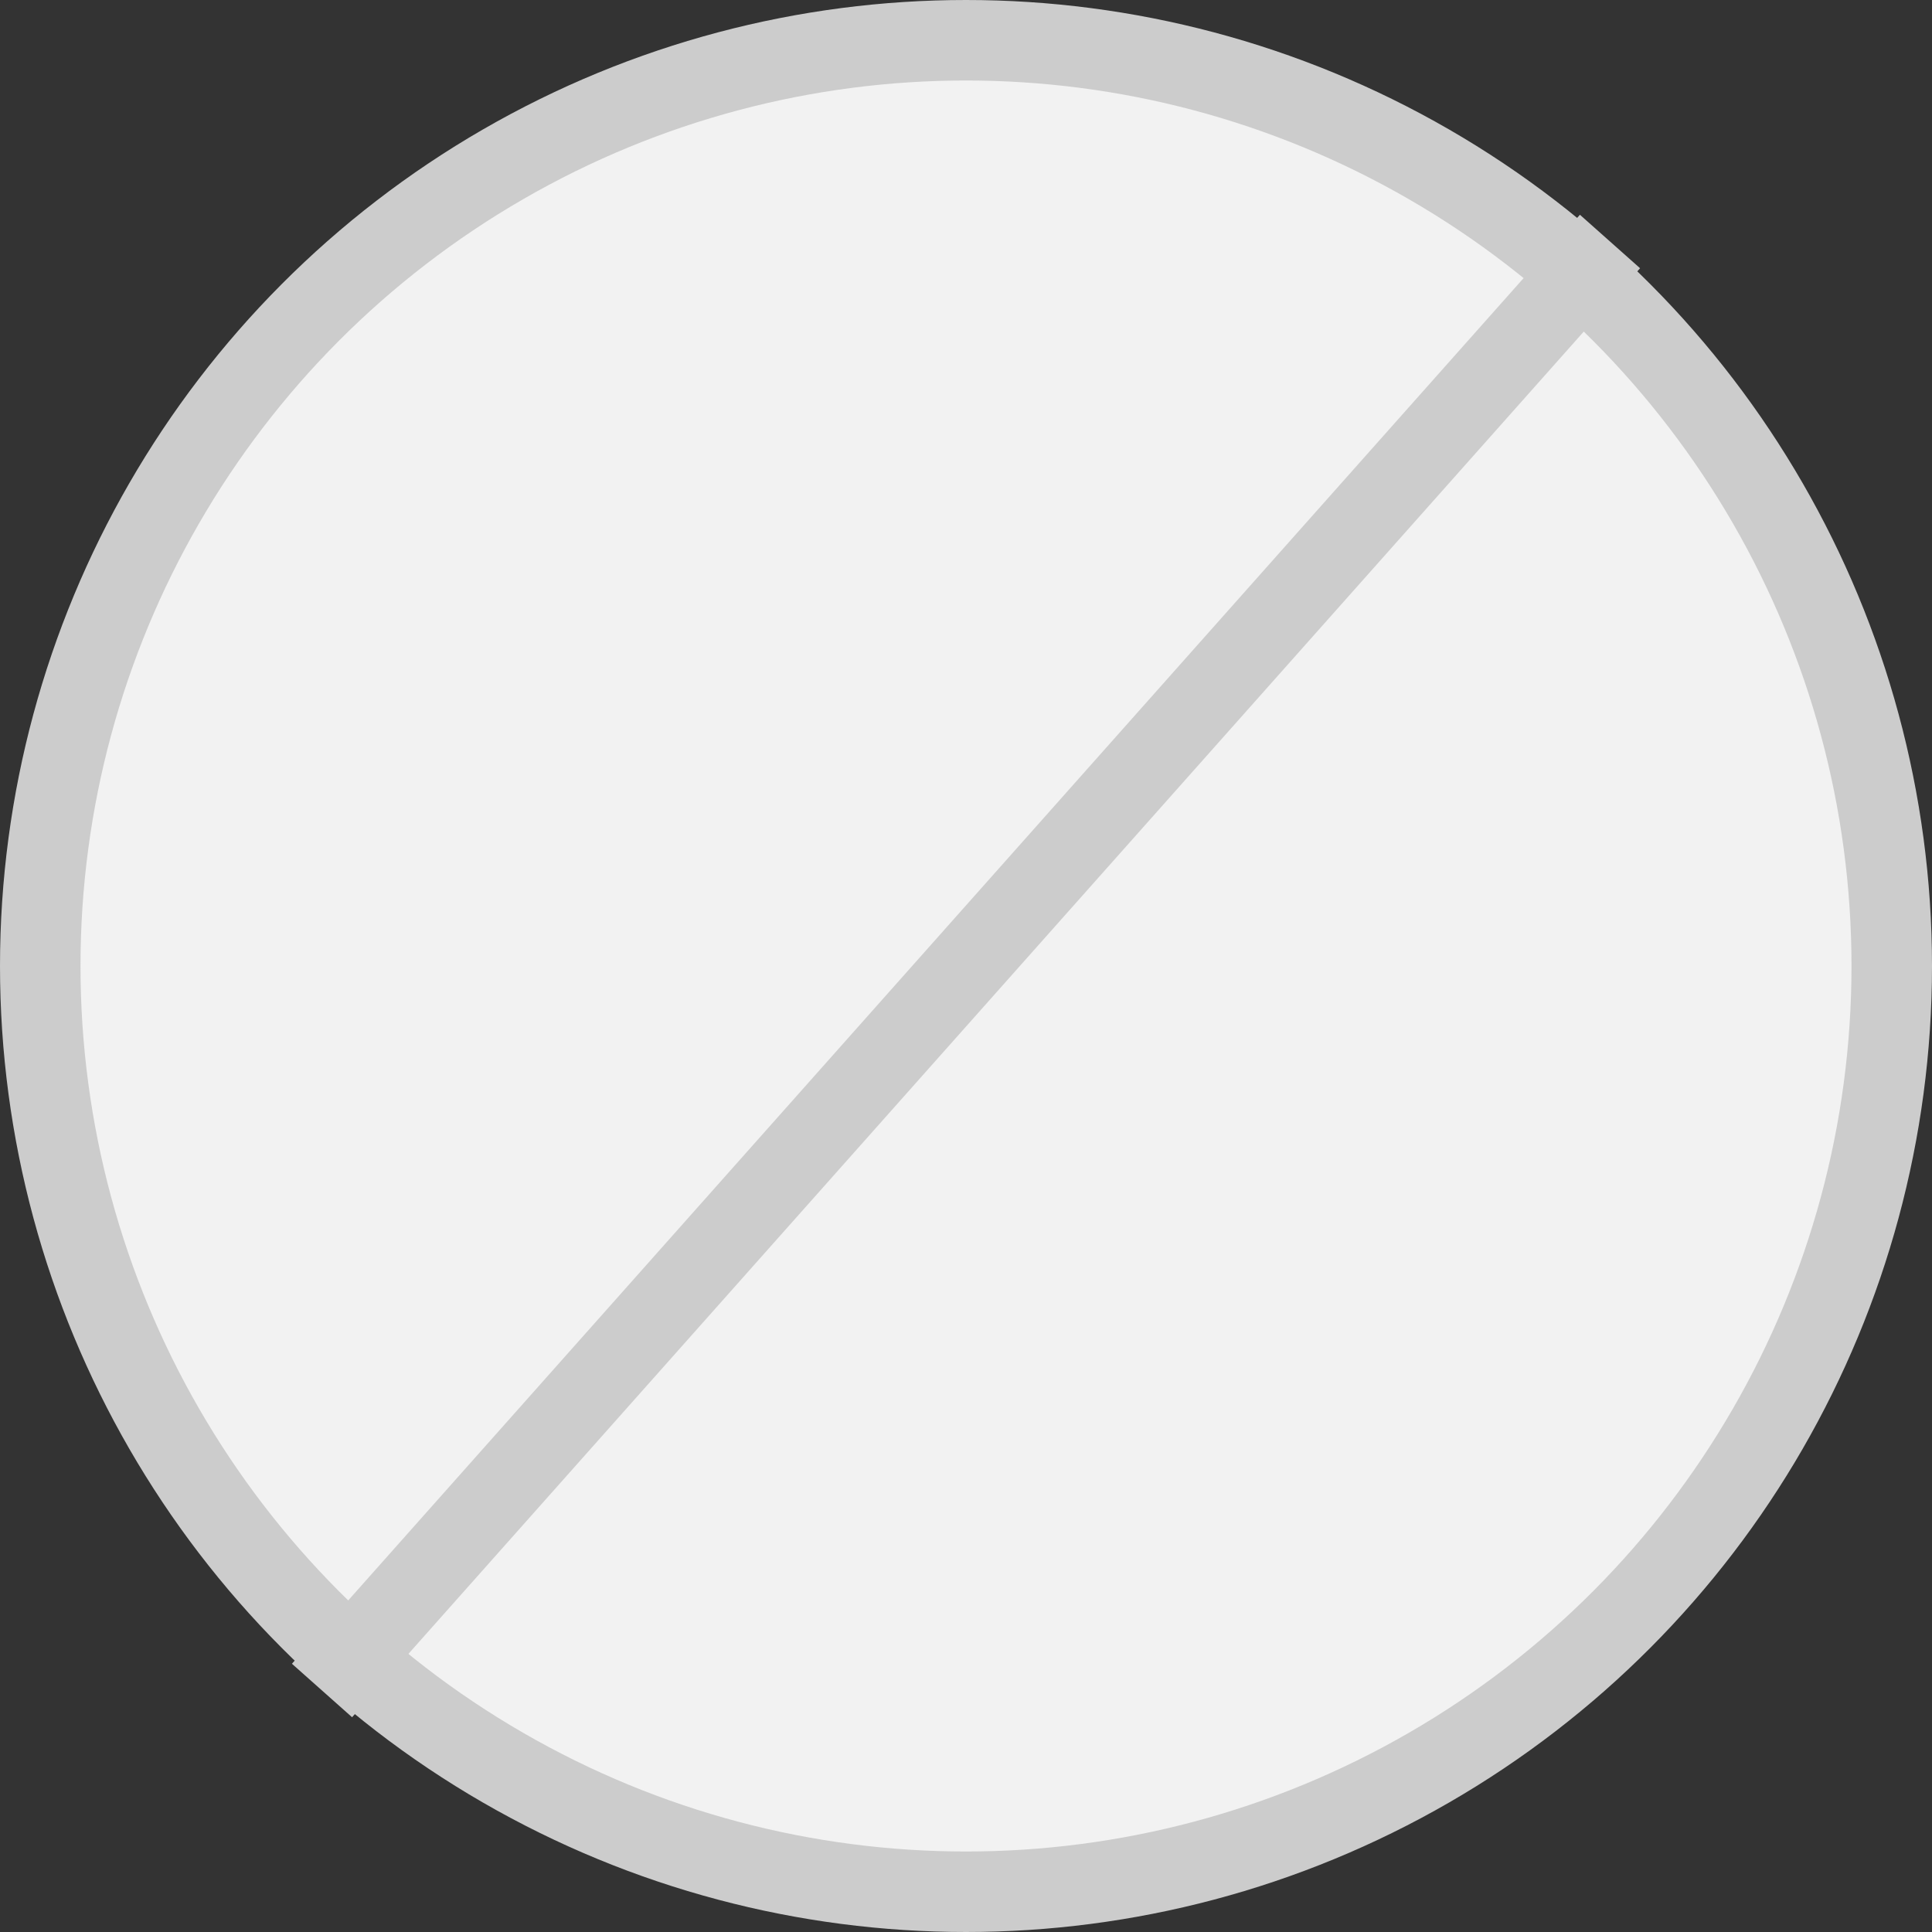
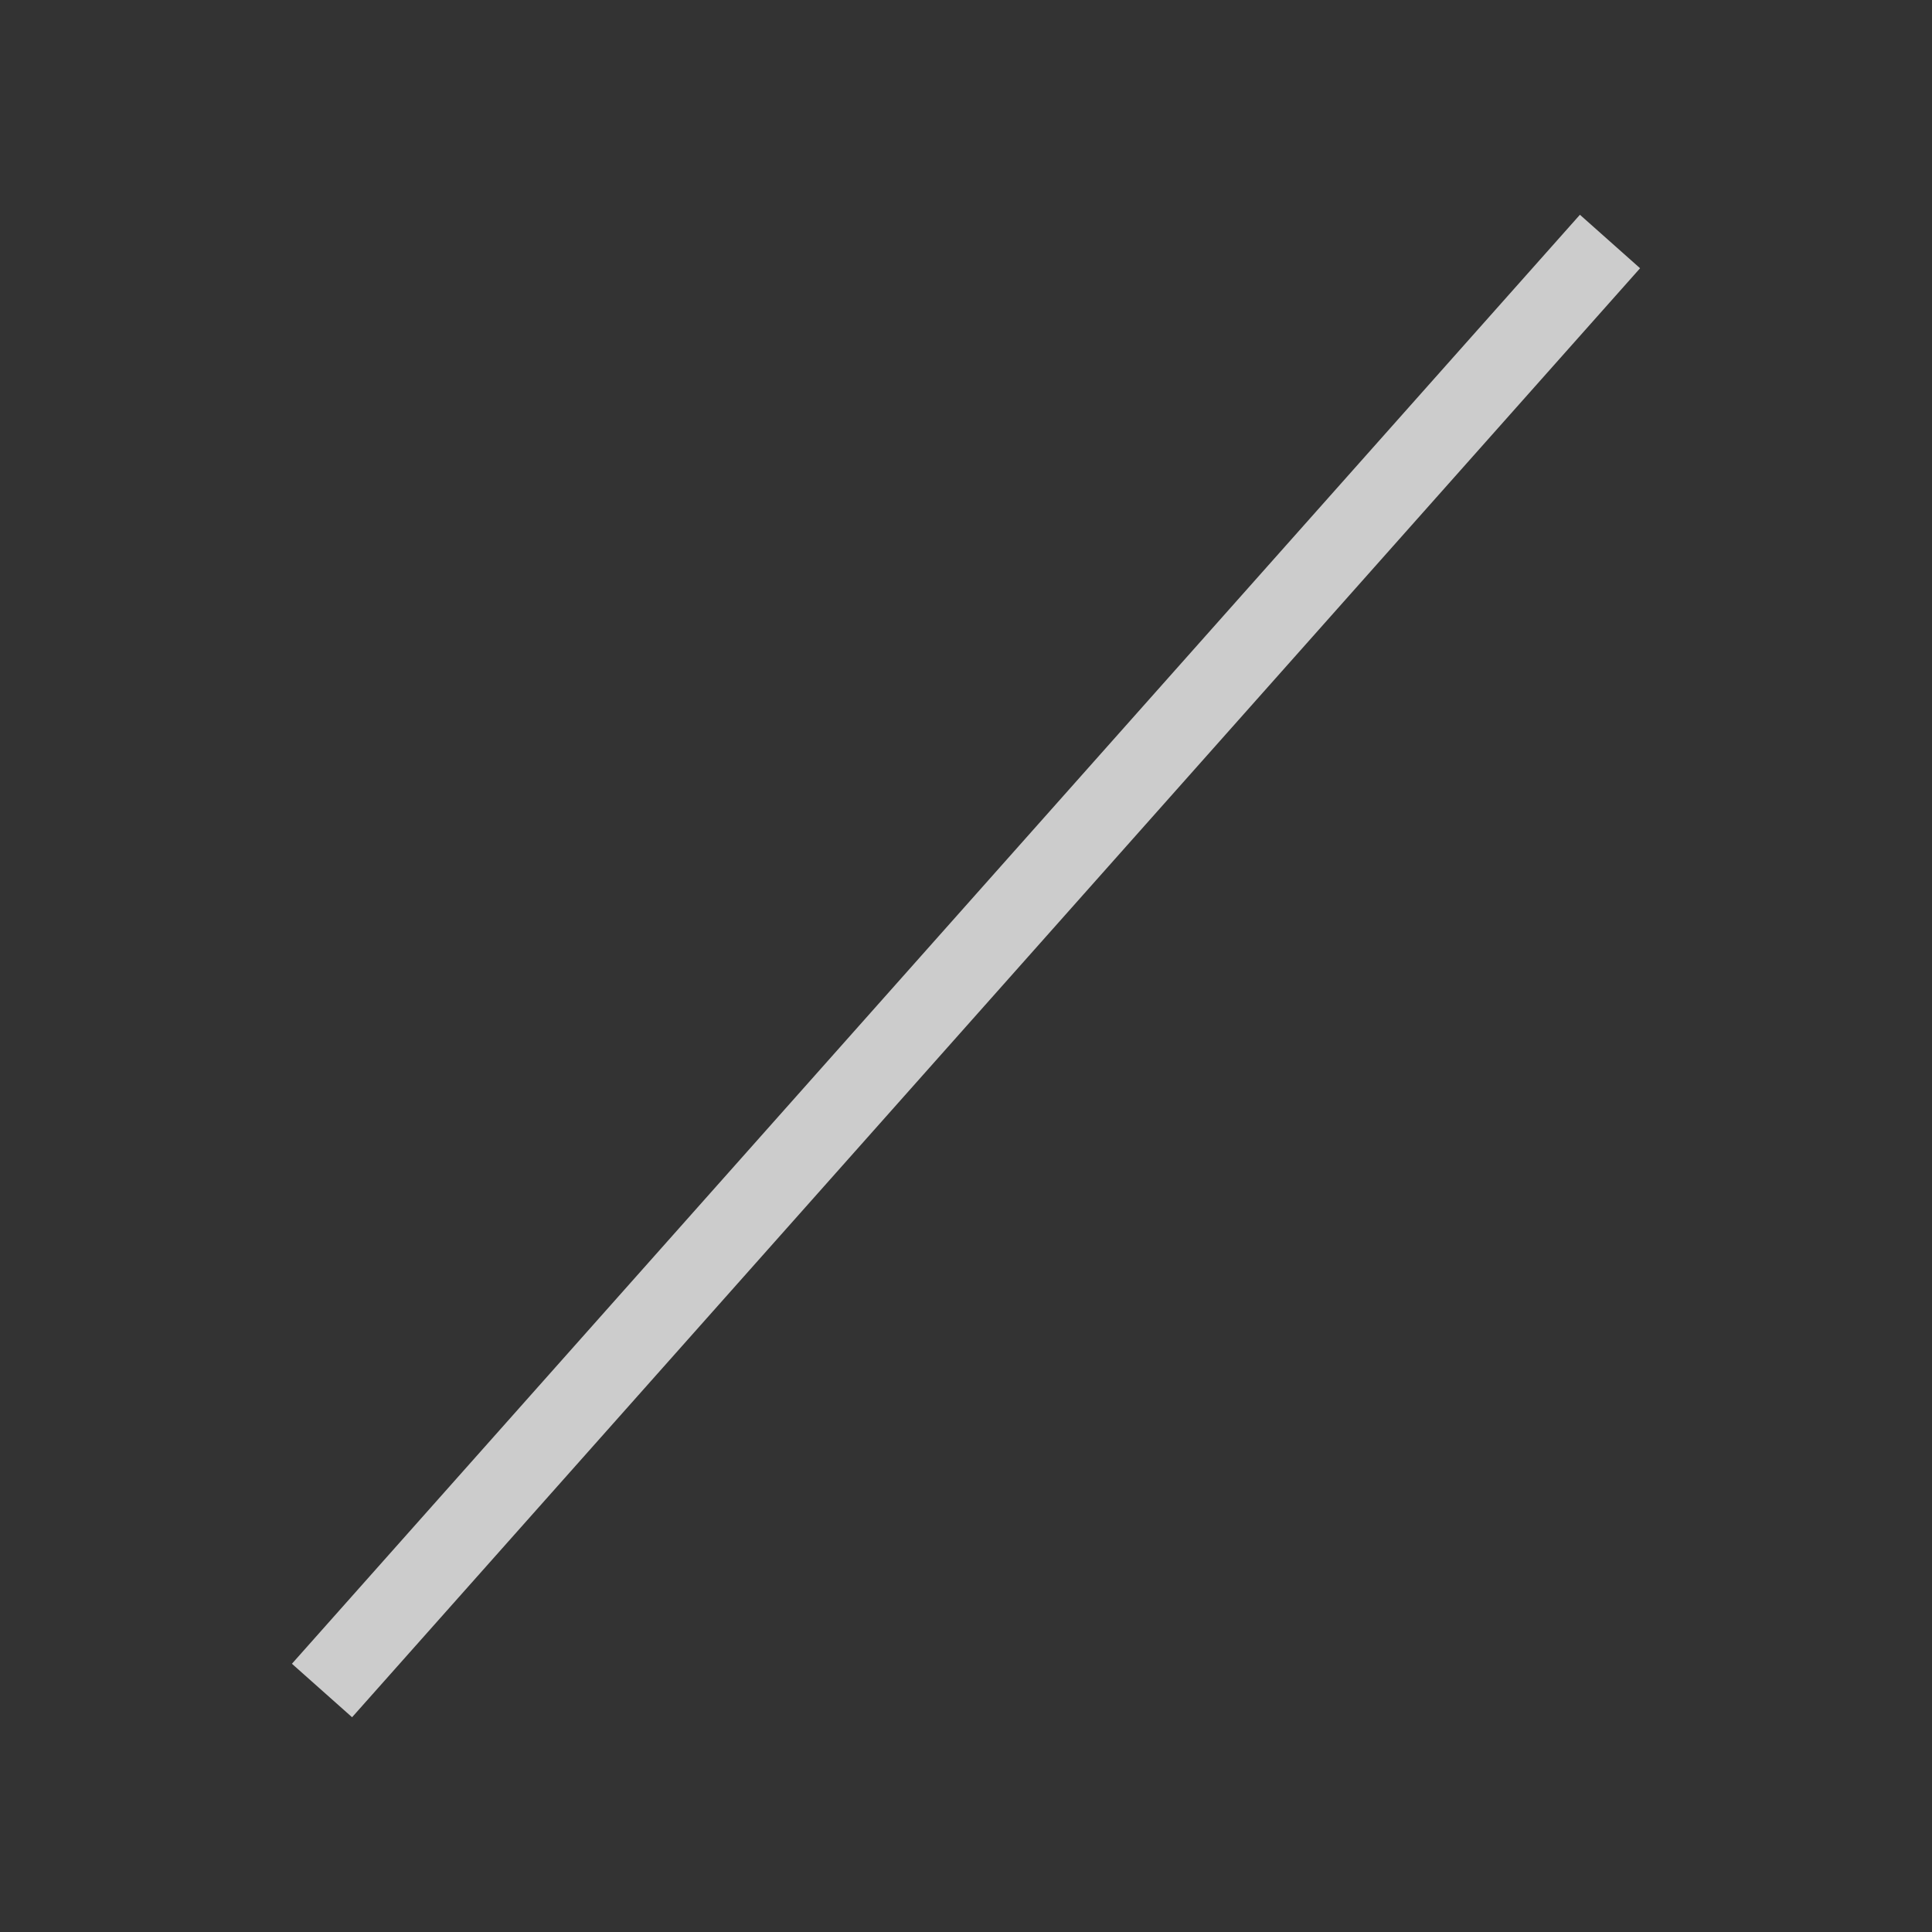
<svg xmlns="http://www.w3.org/2000/svg" width="24" height="24" viewBox="0 0 24 24" fill="none">
  <rect x="0" y="0" width="24" height="24" fill="#333333" stroke="none" />
-   <circle cx="12" cy="12" r="11.5" fill="#F2F2F2" stroke="#CCCCCC" />
  <path d="M4 21L20 3" stroke="#CCCCCC" />
</svg>